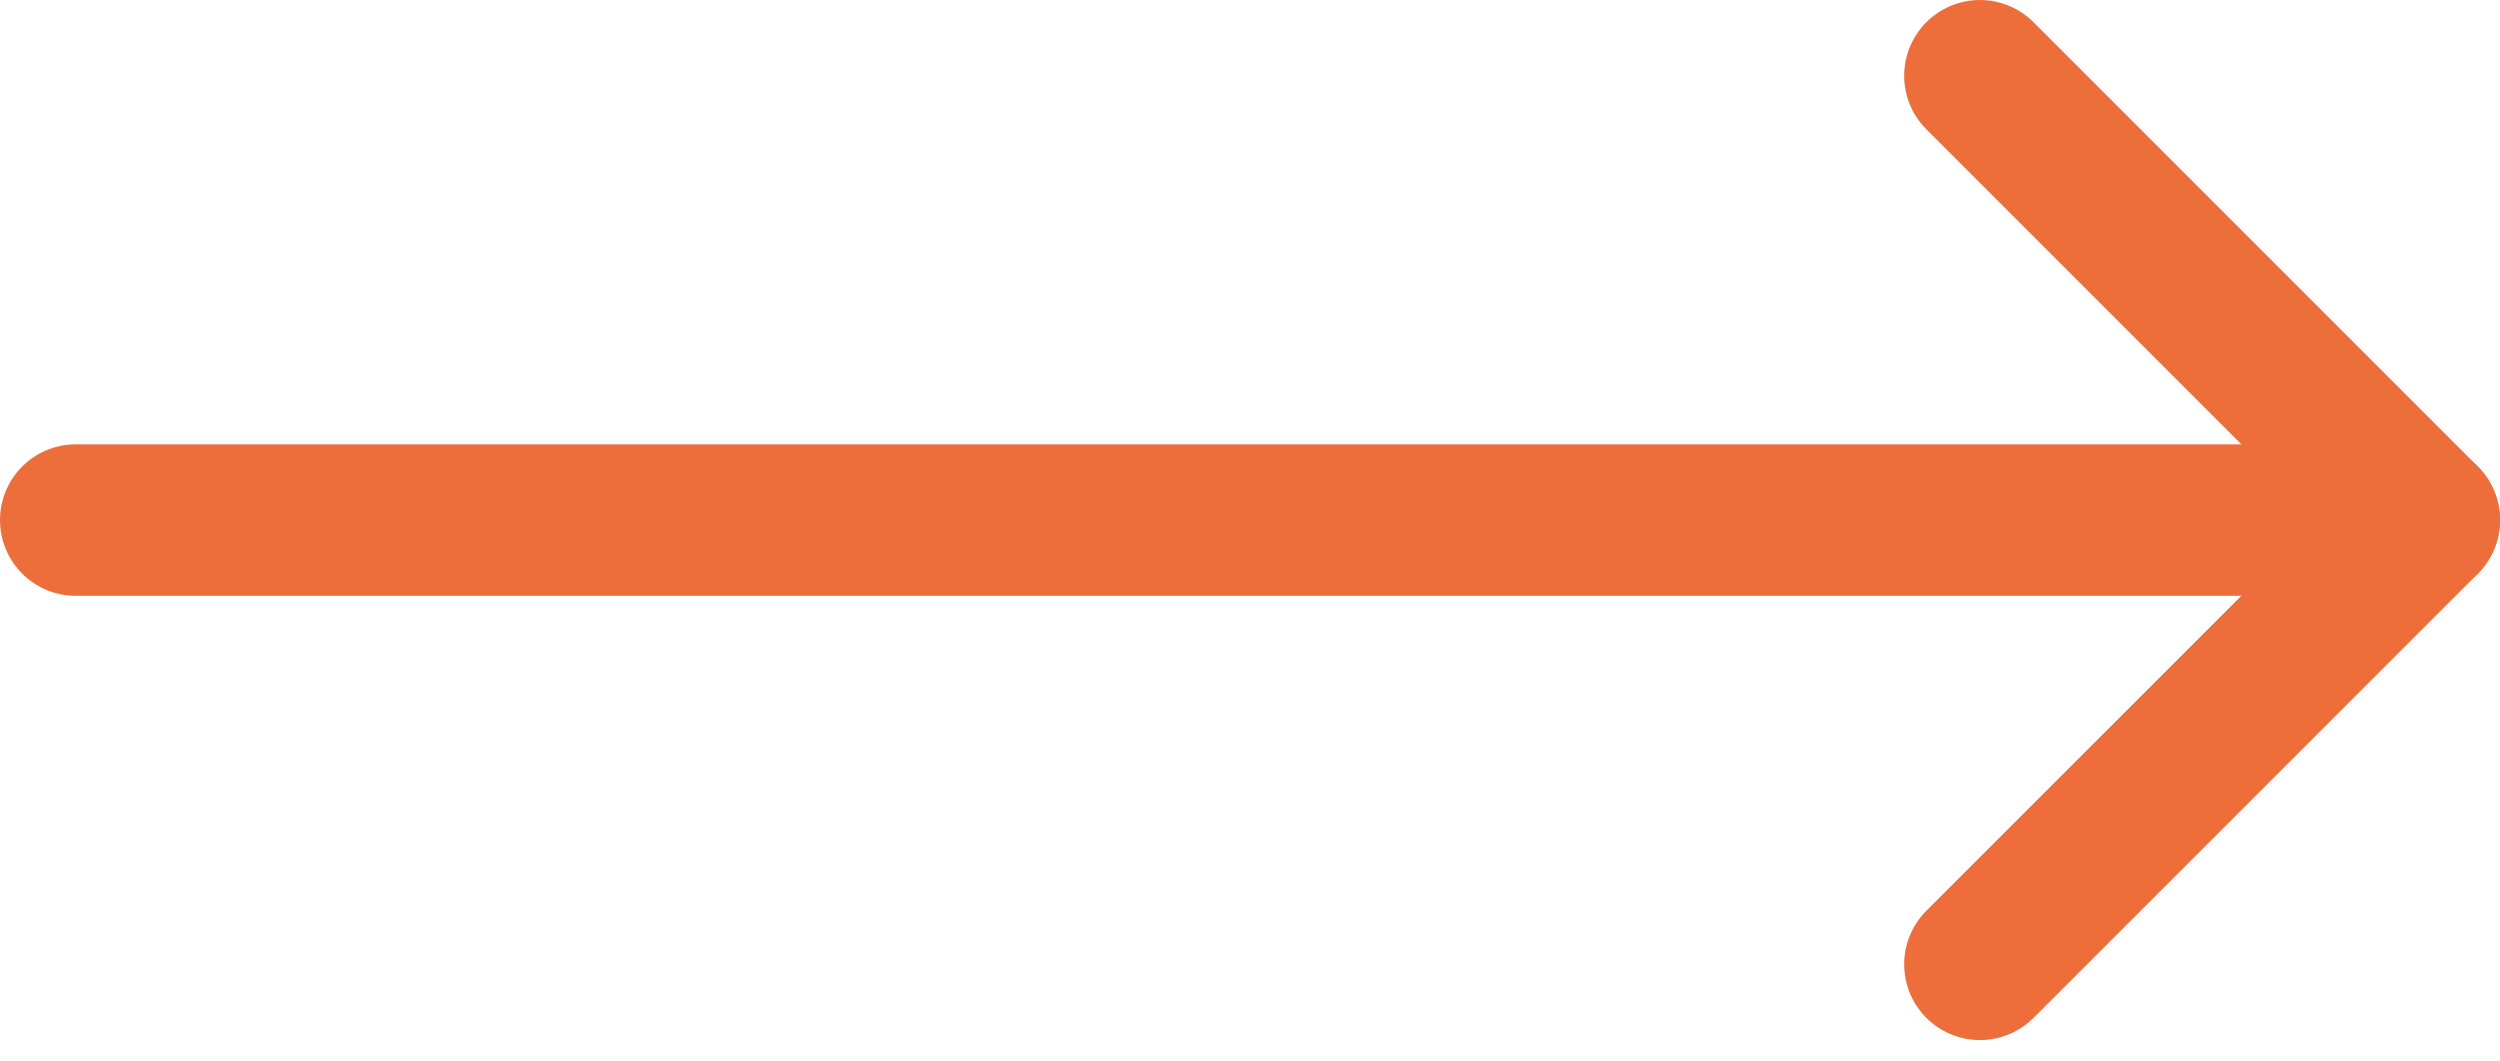
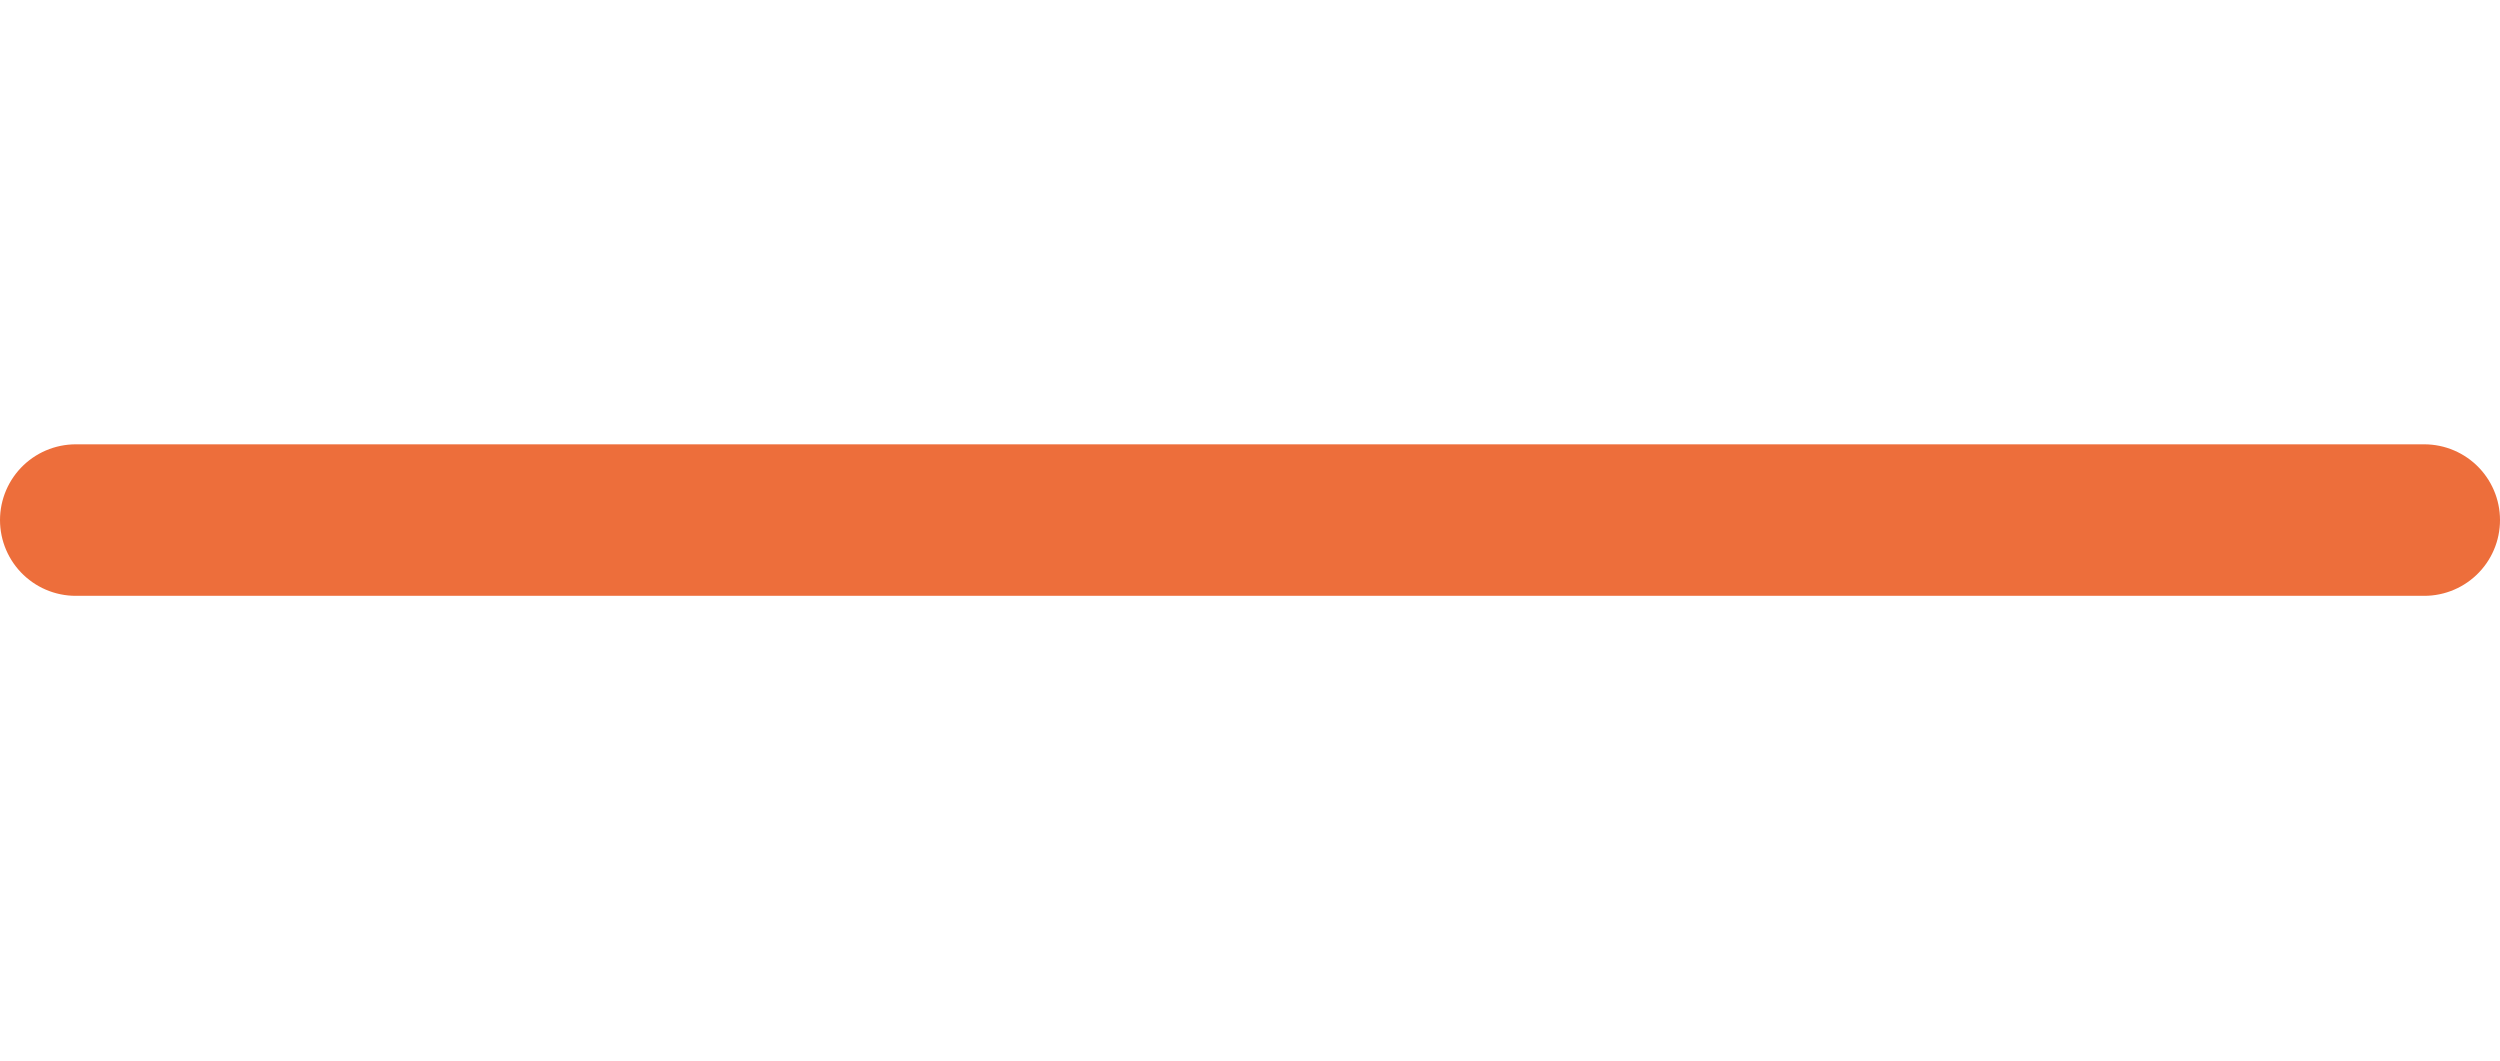
<svg xmlns="http://www.w3.org/2000/svg" width="33" height="14" viewBox="0 0 33 14" fill="none">
  <path d="M1 6.865L32 6.865" stroke="#ED6E3B" stroke-width="2" stroke-linecap="round" stroke-linejoin="round" />
-   <path d="M26.135 1L32 6.865L26.135 12.729" stroke="#ED6E3B" stroke-width="2" stroke-linecap="round" stroke-linejoin="round" />
</svg>